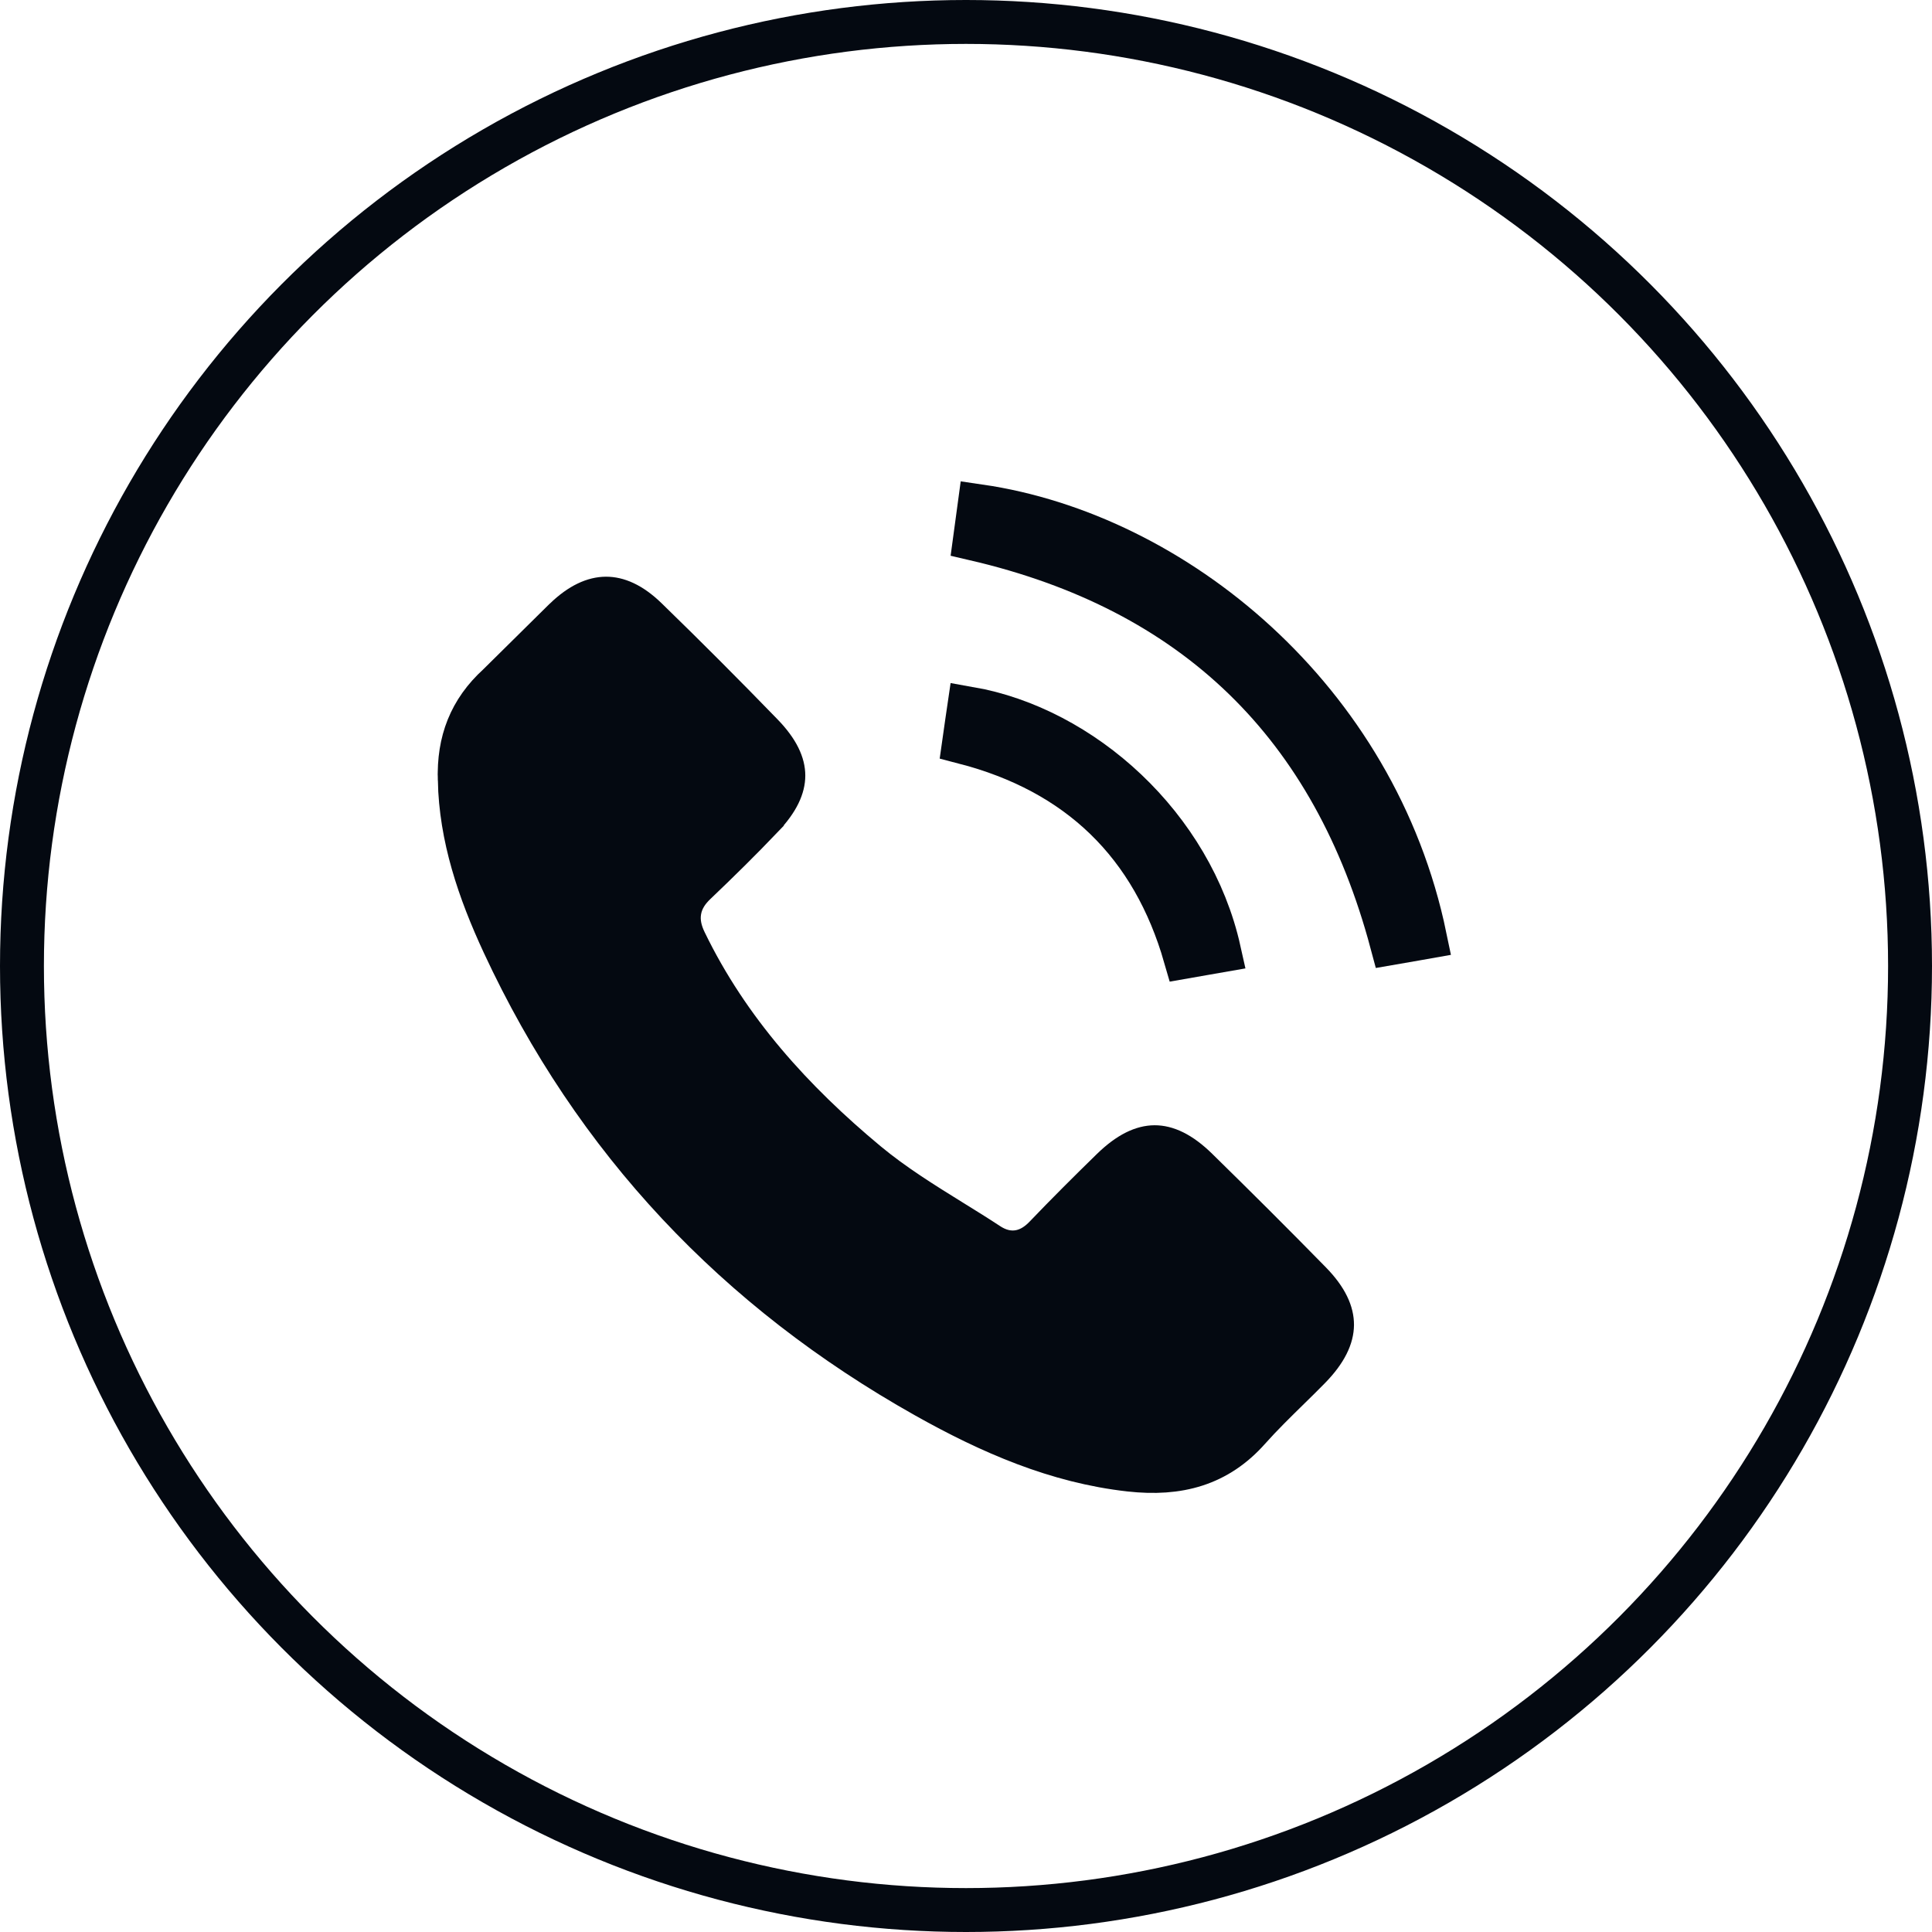
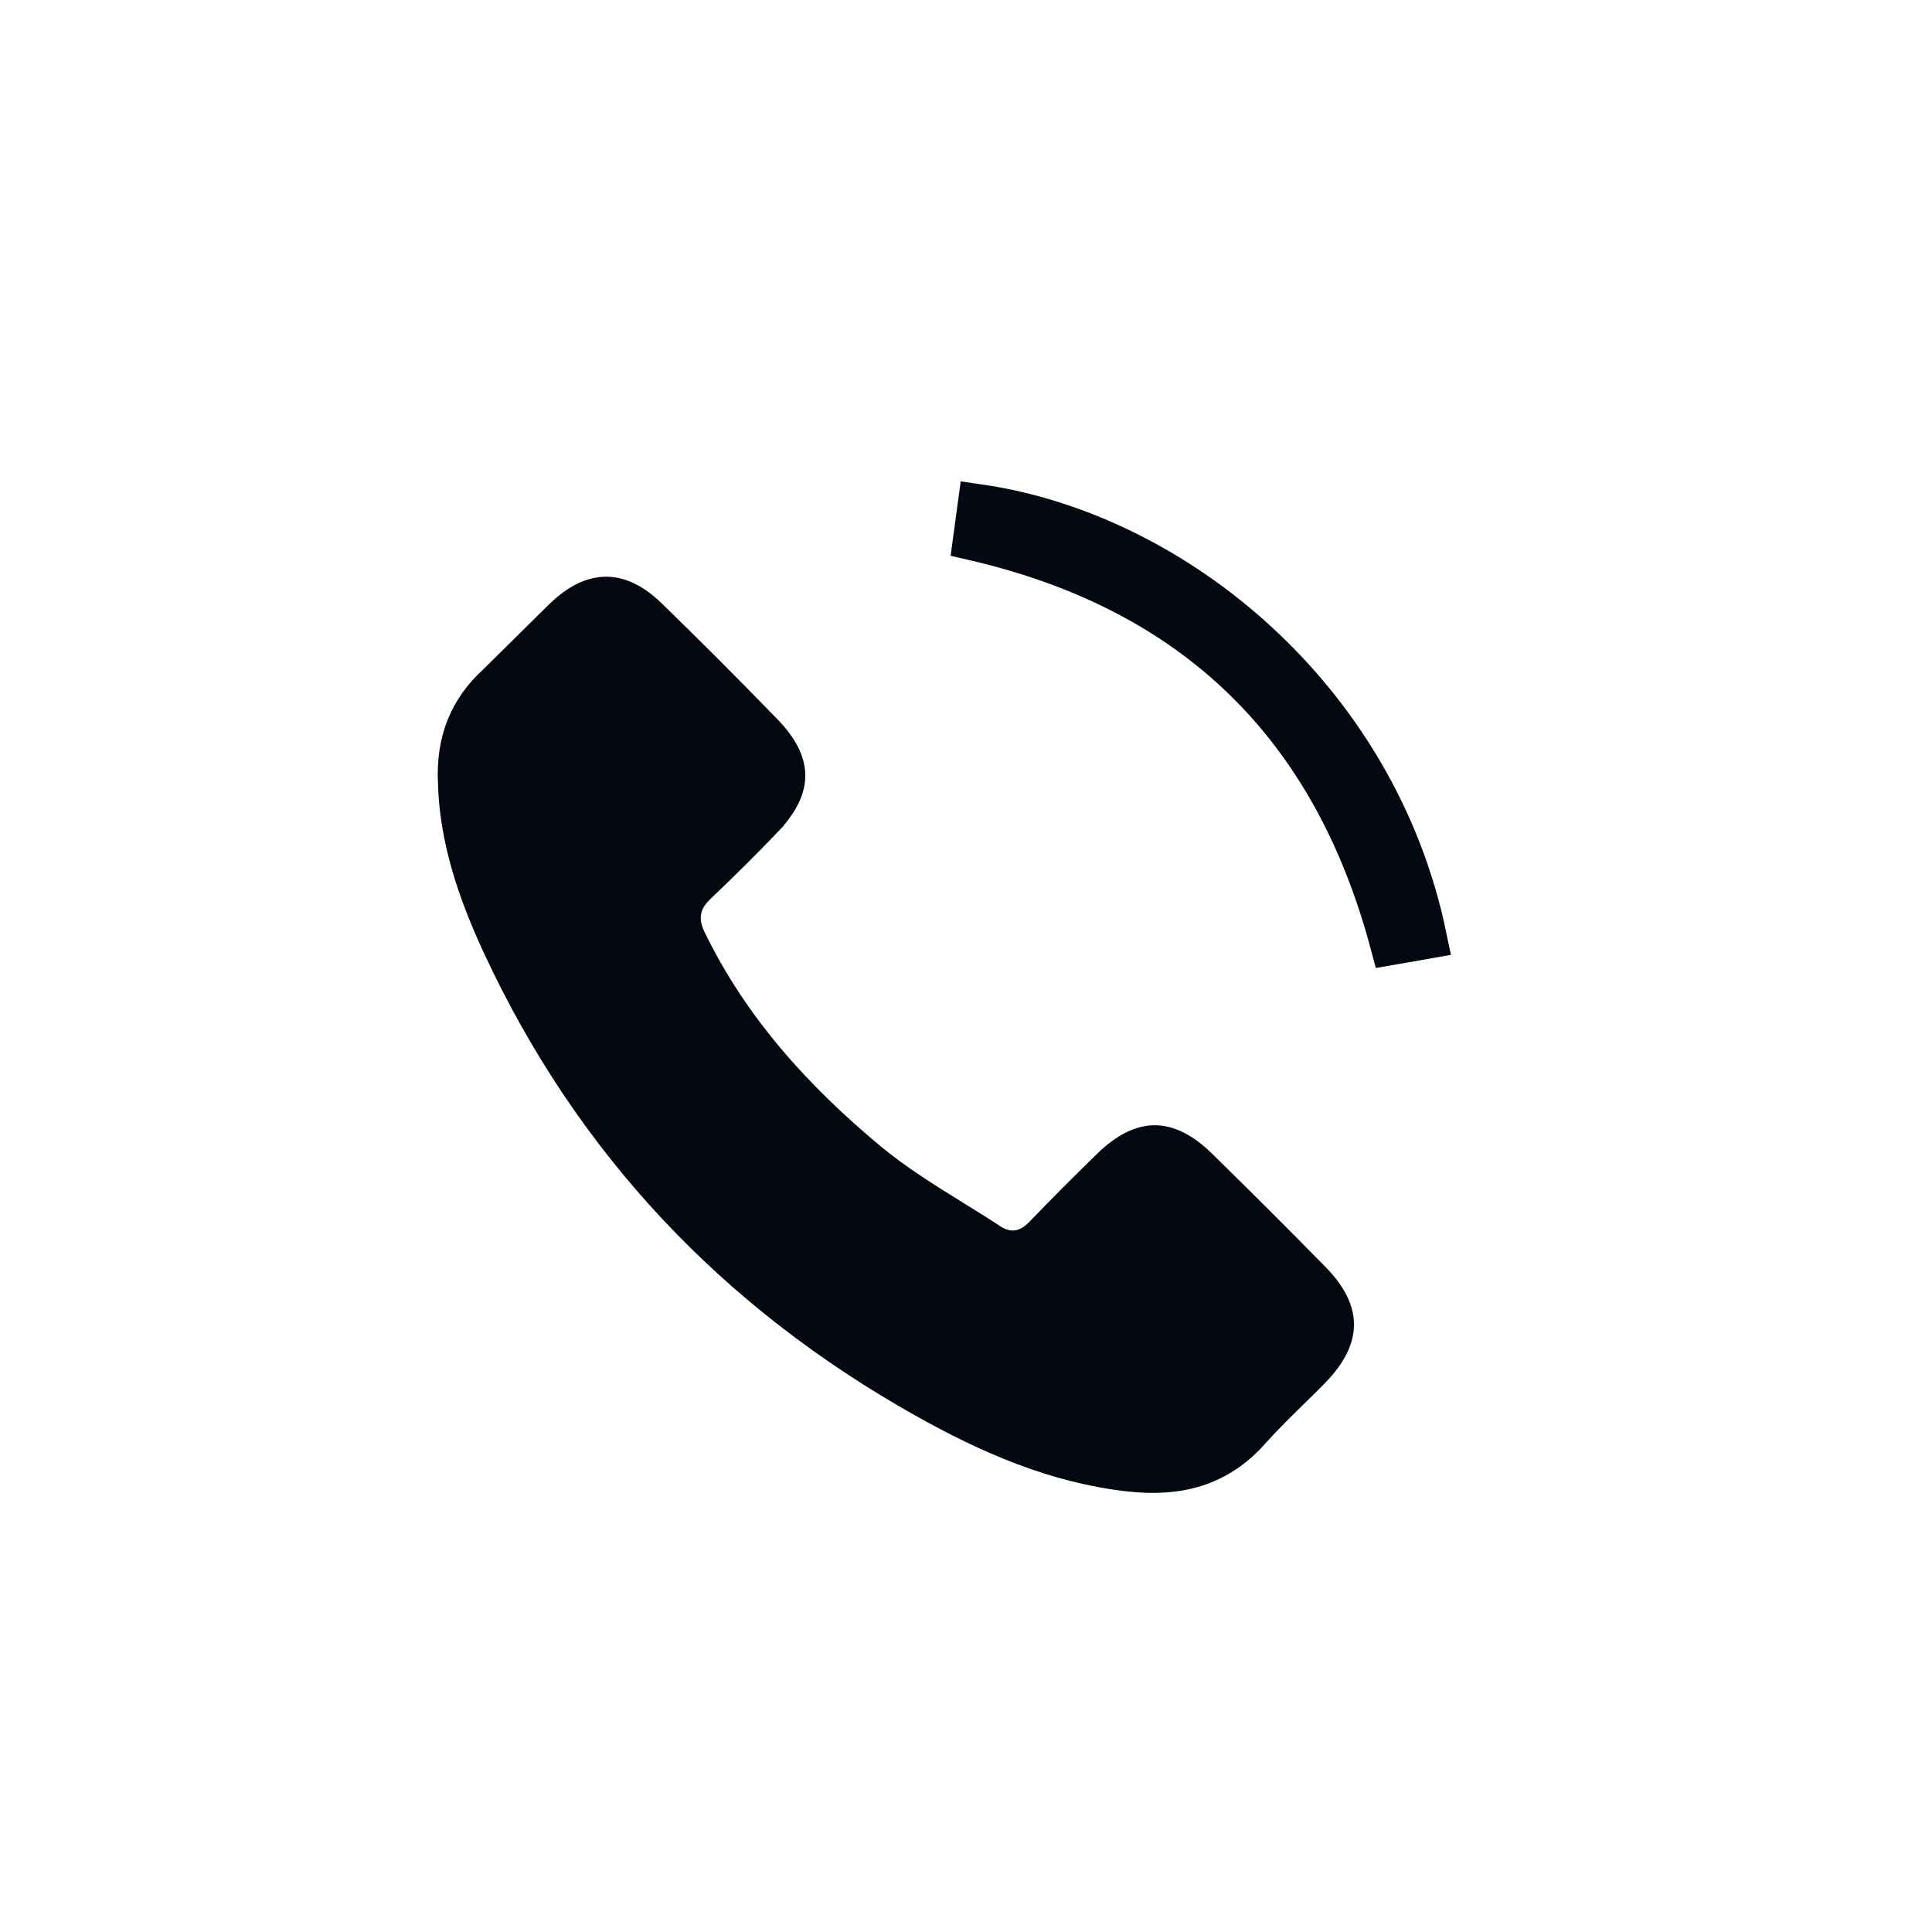
<svg xmlns="http://www.w3.org/2000/svg" fill="none" viewBox="0 0 44 44" height="44" width="44">
-   <circle stroke="#040911" r="21.5" cy="22" cx="22" />
  <path stroke="#040911" fill="#040911" d="M10.471 17.762L10.471 17.762C10.498 19.058 10.909 20.276 11.473 21.491C13.553 25.967 16.782 29.38 21.081 31.797C22.567 32.632 24.076 33.285 25.733 33.47L25.733 33.47C26.84 33.593 27.724 33.353 28.439 32.547L28.439 32.547C28.724 32.227 29.046 31.912 29.352 31.612C29.514 31.453 29.672 31.299 29.817 31.15L29.817 31.15C30.203 30.756 30.334 30.434 30.336 30.173C30.338 29.914 30.215 29.597 29.836 29.21L29.836 29.21C28.988 28.344 28.128 27.487 27.26 26.637L27.26 26.637C26.866 26.25 26.55 26.126 26.296 26.127C26.04 26.128 25.723 26.255 25.325 26.644L25.325 26.644C24.811 27.146 24.304 27.651 23.811 28.166L23.811 28.166C23.668 28.315 23.474 28.465 23.217 28.51C22.946 28.558 22.702 28.474 22.501 28.341C22.243 28.171 21.968 28 21.686 27.826C21.029 27.419 20.336 26.989 19.733 26.487C18.062 25.097 16.582 23.48 15.598 21.448C15.499 21.244 15.428 21.004 15.473 20.741C15.518 20.475 15.666 20.271 15.834 20.112L15.834 20.112C16.352 19.619 16.86 19.118 17.351 18.604L17.351 18.603C17.72 18.216 17.84 17.909 17.84 17.663C17.84 17.418 17.72 17.113 17.347 16.729L17.347 16.729C16.482 15.837 15.605 14.957 14.714 14.092C14.358 13.748 14.053 13.632 13.798 13.634C13.541 13.636 13.23 13.758 12.868 14.108L10.471 17.762ZM10.471 17.762L10.471 17.757M10.471 17.762L10.471 17.757M10.471 17.757C10.443 16.888 10.713 16.186 11.351 15.606M10.471 17.757L11.351 15.606M11.351 15.606C11.661 15.325 11.977 15.002 12.281 14.694C12.484 14.487 12.682 14.287 12.867 14.108L11.351 15.606Z" />
  <path stroke="#040911" fill="#040911" d="M32.231 21.382C32.054 21.412 31.876 21.443 31.698 21.474C31.037 19.003 29.924 16.988 28.331 15.444C26.737 13.899 24.691 12.851 22.206 12.273C22.239 12.028 22.273 11.78 22.307 11.53C26.728 12.175 31.324 15.906 32.45 21.344C32.377 21.357 32.304 21.369 32.231 21.382Z" />
-   <path stroke="#040911" fill="#040911" d="M25.18 18.638C24.328 17.812 23.249 17.24 21.959 16.905C21.981 16.751 22.003 16.598 22.024 16.446C22.039 16.342 22.054 16.239 22.069 16.137C24.65 16.587 27.131 18.819 27.762 21.652C27.647 21.672 27.533 21.692 27.419 21.712C27.279 21.737 27.137 21.761 26.995 21.786C26.63 20.517 26.03 19.462 25.18 18.638Z" />
</svg>